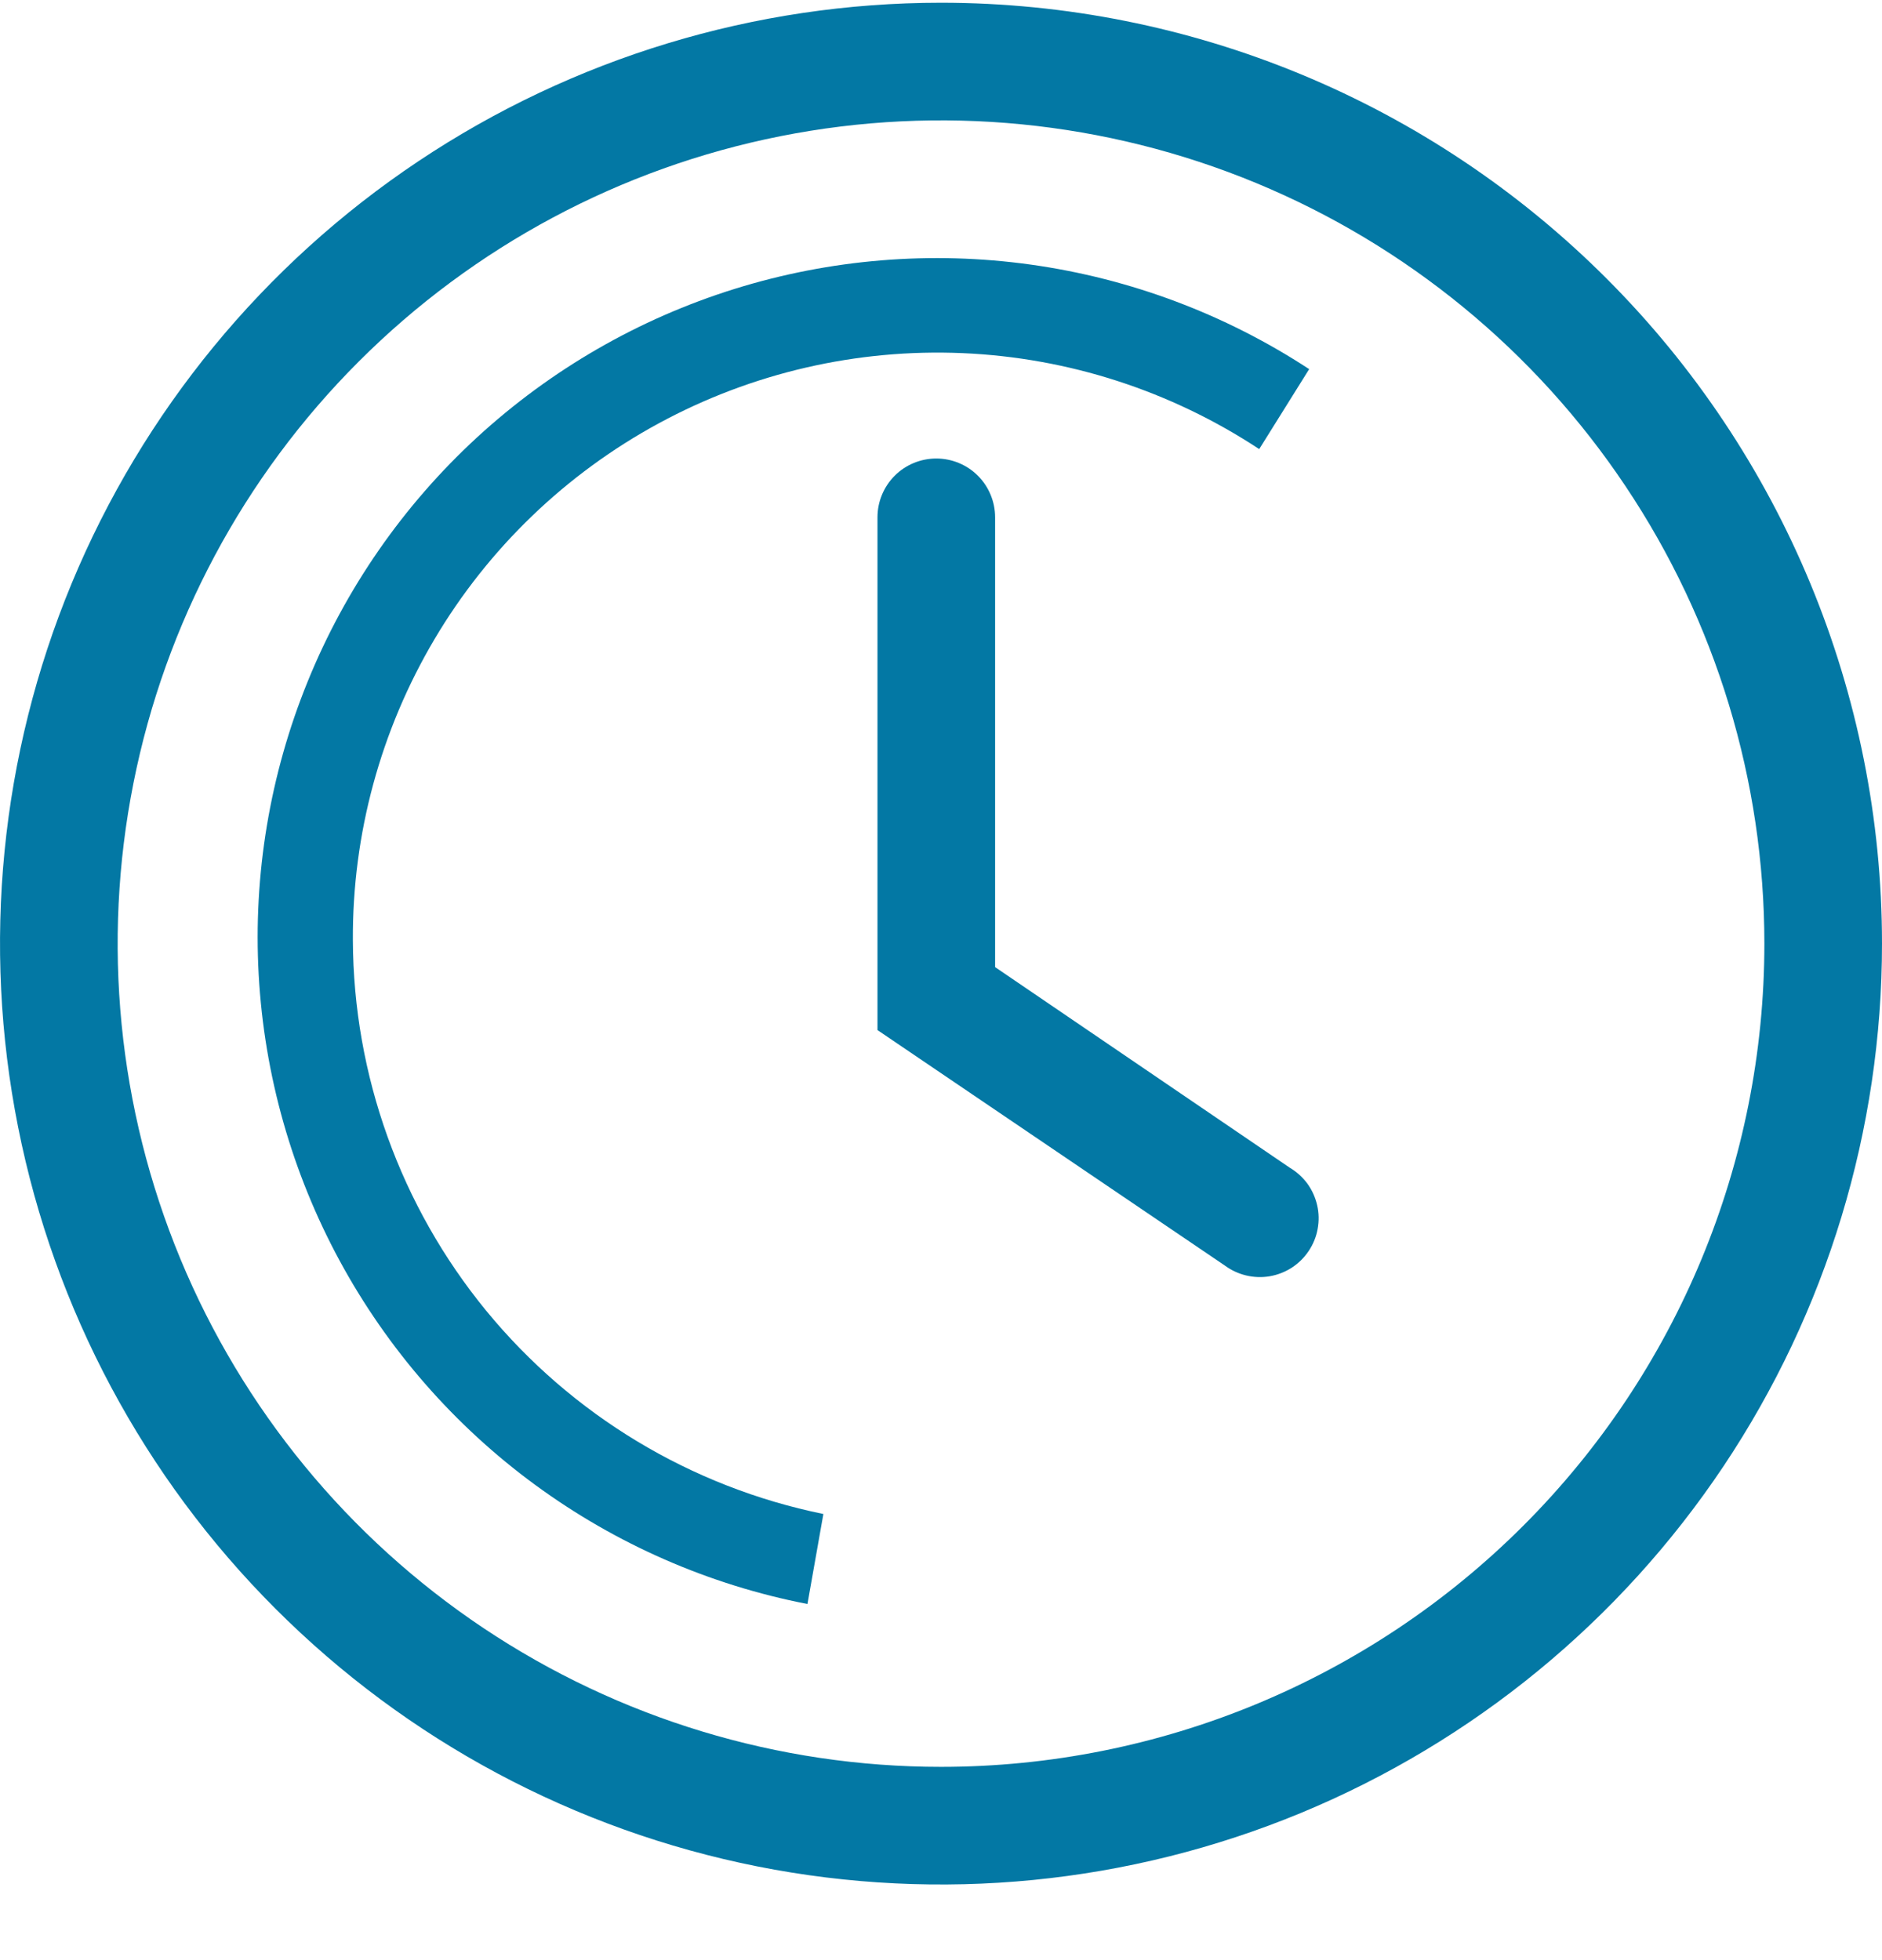
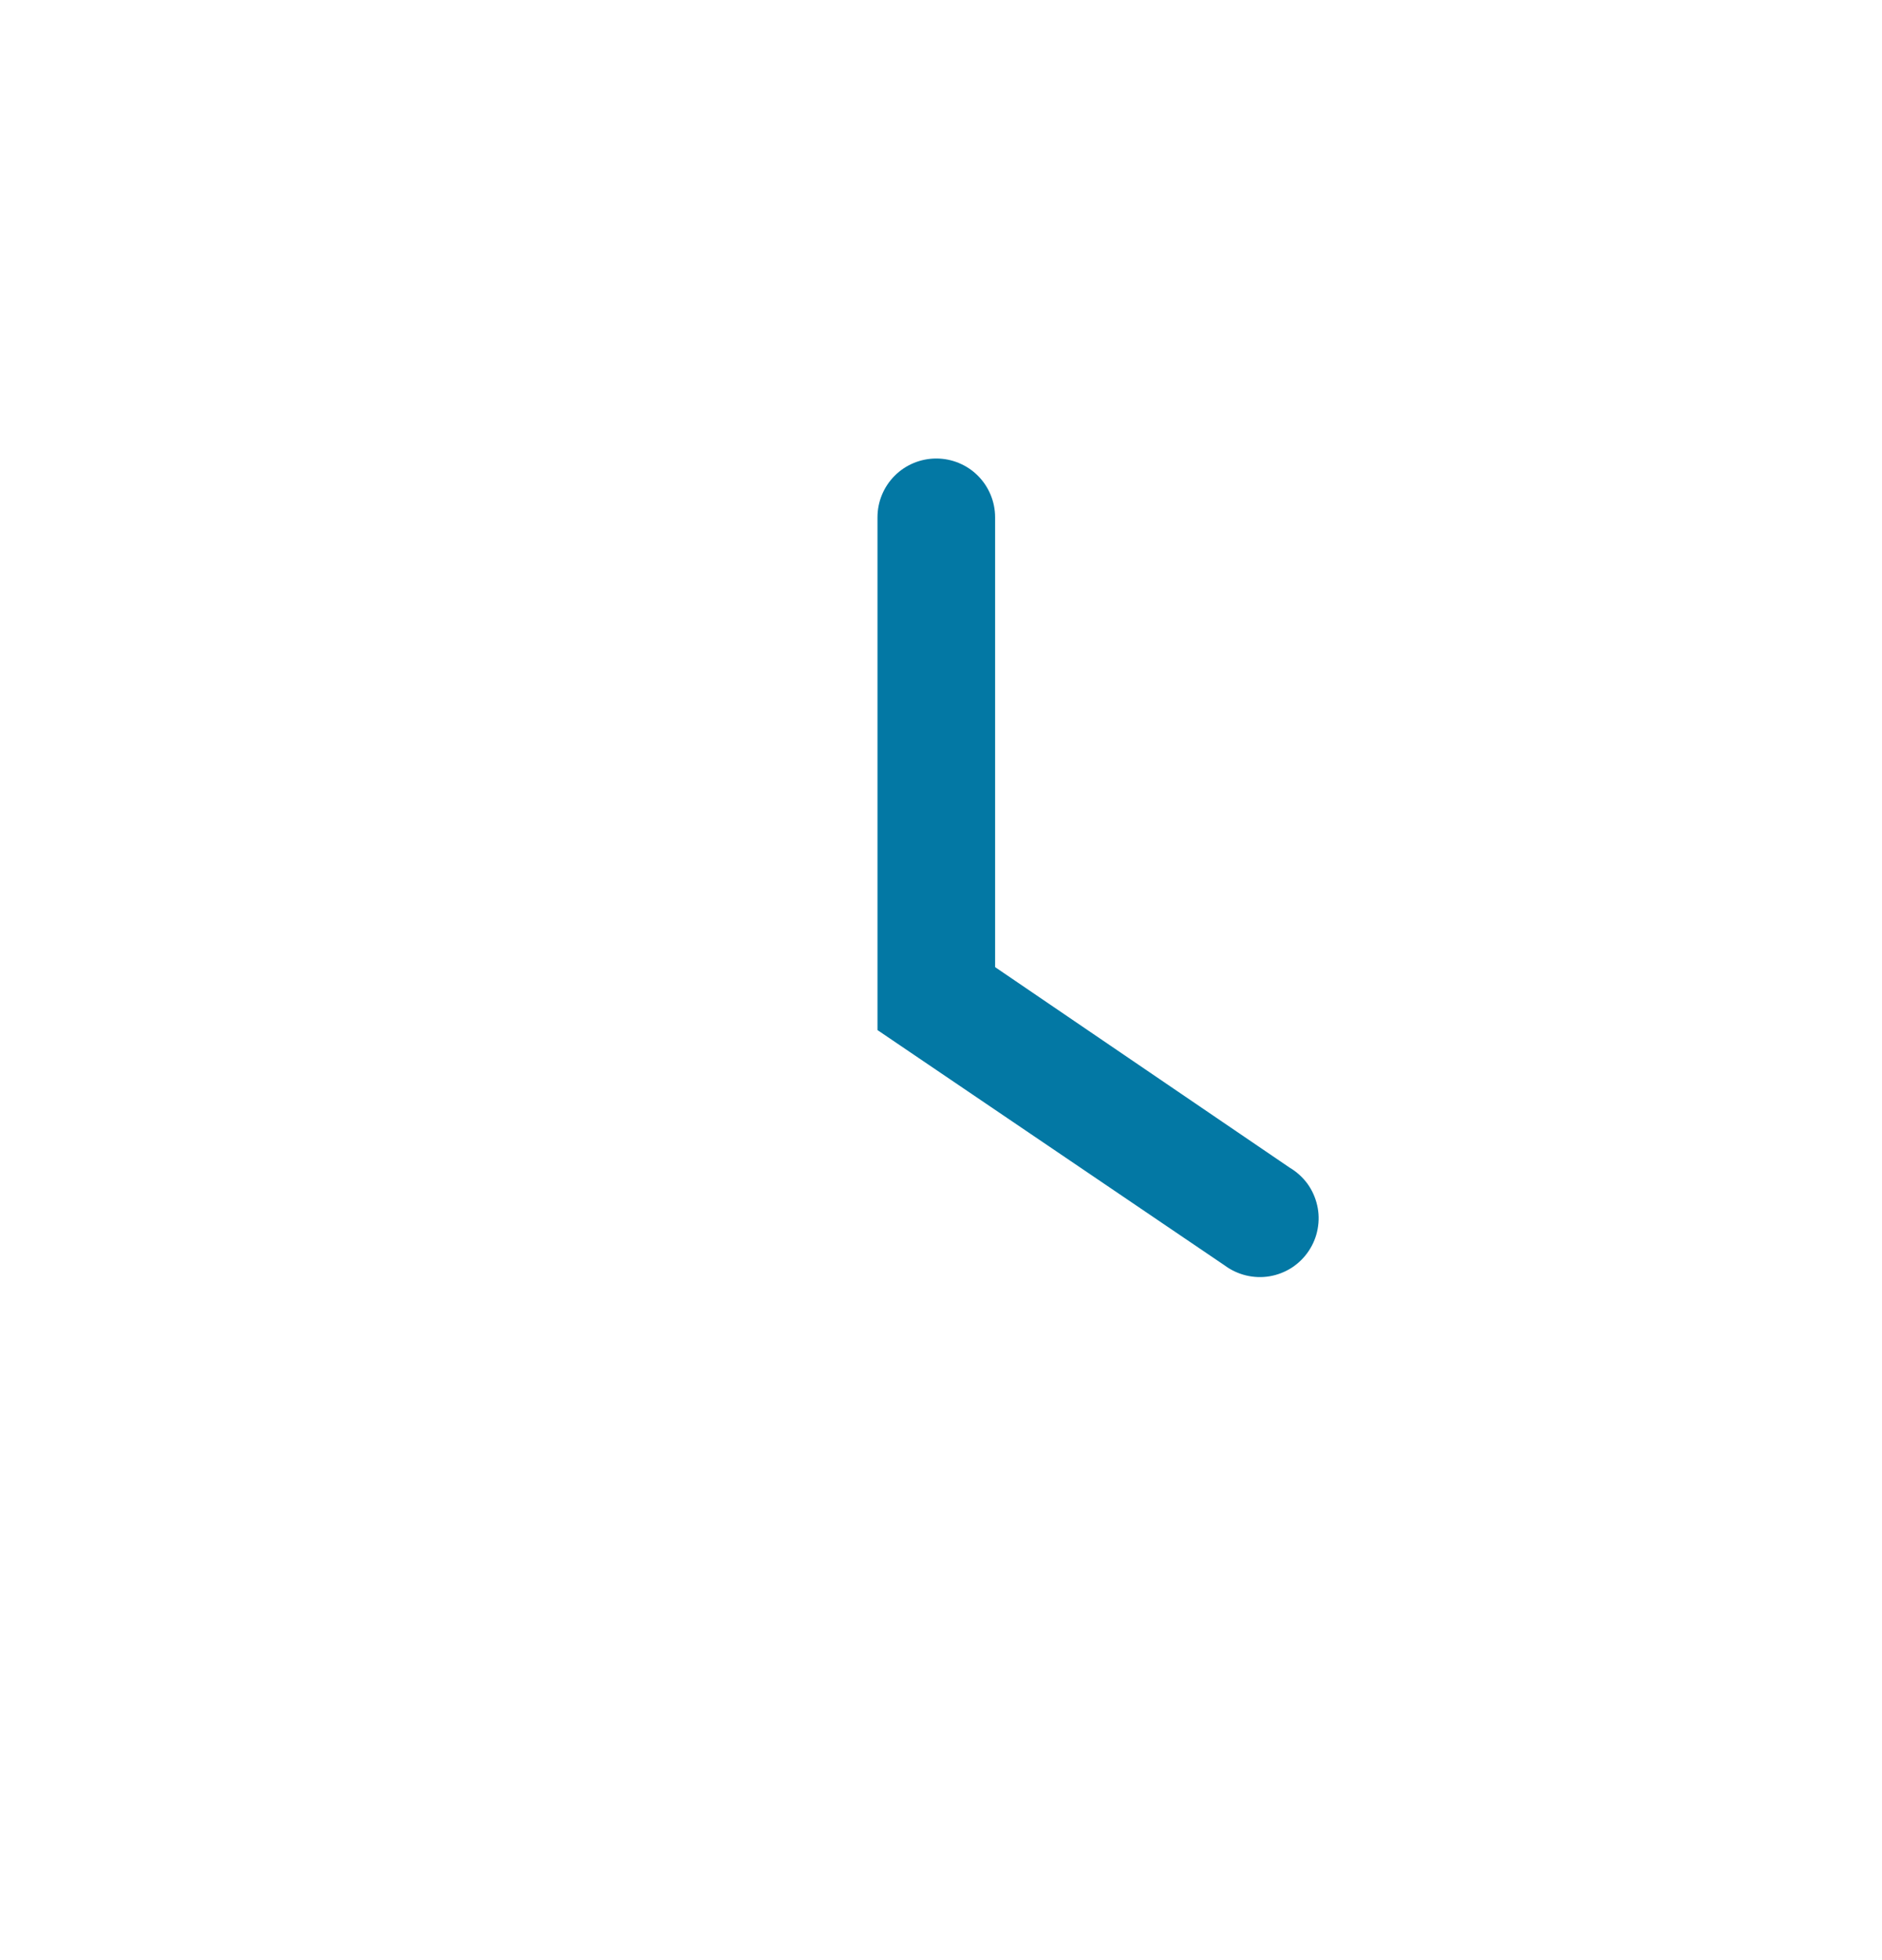
<svg xmlns="http://www.w3.org/2000/svg" width="24" height="25" viewBox="0 0 24 25" fill="none">
-   <path d="M12 0.035C9.627 0.035 7.307 0.739 5.333 2.058C3.36 3.376 1.822 5.25 0.913 7.443C0.005 9.636 -0.232 12.049 0.231 14.376C0.694 16.704 1.836 18.842 3.515 20.52C5.193 22.199 7.331 23.342 9.659 23.805C11.987 24.268 14.399 24.03 16.592 23.122C18.785 22.213 20.659 20.675 21.978 18.702C23.296 16.729 24 14.409 24 12.035C24 8.853 22.736 5.8 20.485 3.55C18.235 1.299 15.183 0.035 12 0.035ZM12 22.535C9.923 22.535 7.893 21.919 6.167 20.766C4.44 19.612 3.094 17.972 2.299 16.053C1.505 14.135 1.297 12.024 1.702 9.987C2.107 7.95 3.107 6.079 4.575 4.611C6.044 3.142 7.915 2.142 9.952 1.737C11.988 1.332 14.1 1.54 16.018 2.334C17.937 3.129 19.577 4.475 20.73 6.202C21.884 7.928 22.5 9.958 22.5 12.035C22.5 14.82 21.394 17.491 19.425 19.46C17.456 21.429 14.785 22.535 12 22.535Z" fill="#0378A4" />
  <path d="M12.69 12.335V6.598C12.69 6.399 12.611 6.208 12.47 6.067C12.33 5.927 12.139 5.848 11.94 5.848C11.741 5.848 11.55 5.927 11.41 6.067C11.269 6.208 11.19 6.399 11.19 6.598V13.138L15.615 16.138C15.697 16.199 15.79 16.243 15.889 16.267C15.988 16.291 16.091 16.295 16.191 16.278C16.292 16.261 16.388 16.223 16.474 16.168C16.559 16.112 16.633 16.04 16.689 15.955C16.746 15.87 16.785 15.775 16.803 15.675C16.822 15.574 16.82 15.471 16.797 15.372C16.774 15.272 16.732 15.179 16.672 15.096C16.611 15.014 16.535 14.945 16.447 14.893L12.69 12.335Z" fill="#0378A4" />
-   <path d="M4.5 11.99C4.493 10.641 4.853 9.315 5.54 8.154C6.227 6.993 7.217 6.041 8.403 5.398C9.589 4.755 10.928 4.446 12.276 4.504C13.624 4.562 14.931 4.985 16.058 5.728L16.695 4.708C15.625 4.007 14.413 3.552 13.146 3.375C11.879 3.198 10.589 3.304 9.367 3.685C8.146 4.066 7.025 4.713 6.083 5.579C5.142 6.445 4.404 7.509 3.923 8.694C3.441 9.879 3.228 11.156 3.299 12.434C3.37 13.711 3.723 14.957 4.332 16.081C4.942 17.206 5.793 18.182 6.824 18.938C7.856 19.695 9.042 20.214 10.297 20.458L10.5 19.31C8.811 18.965 7.292 18.049 6.199 16.716C5.107 15.383 4.507 13.714 4.5 11.99Z" fill="#0378A4" />
</svg>